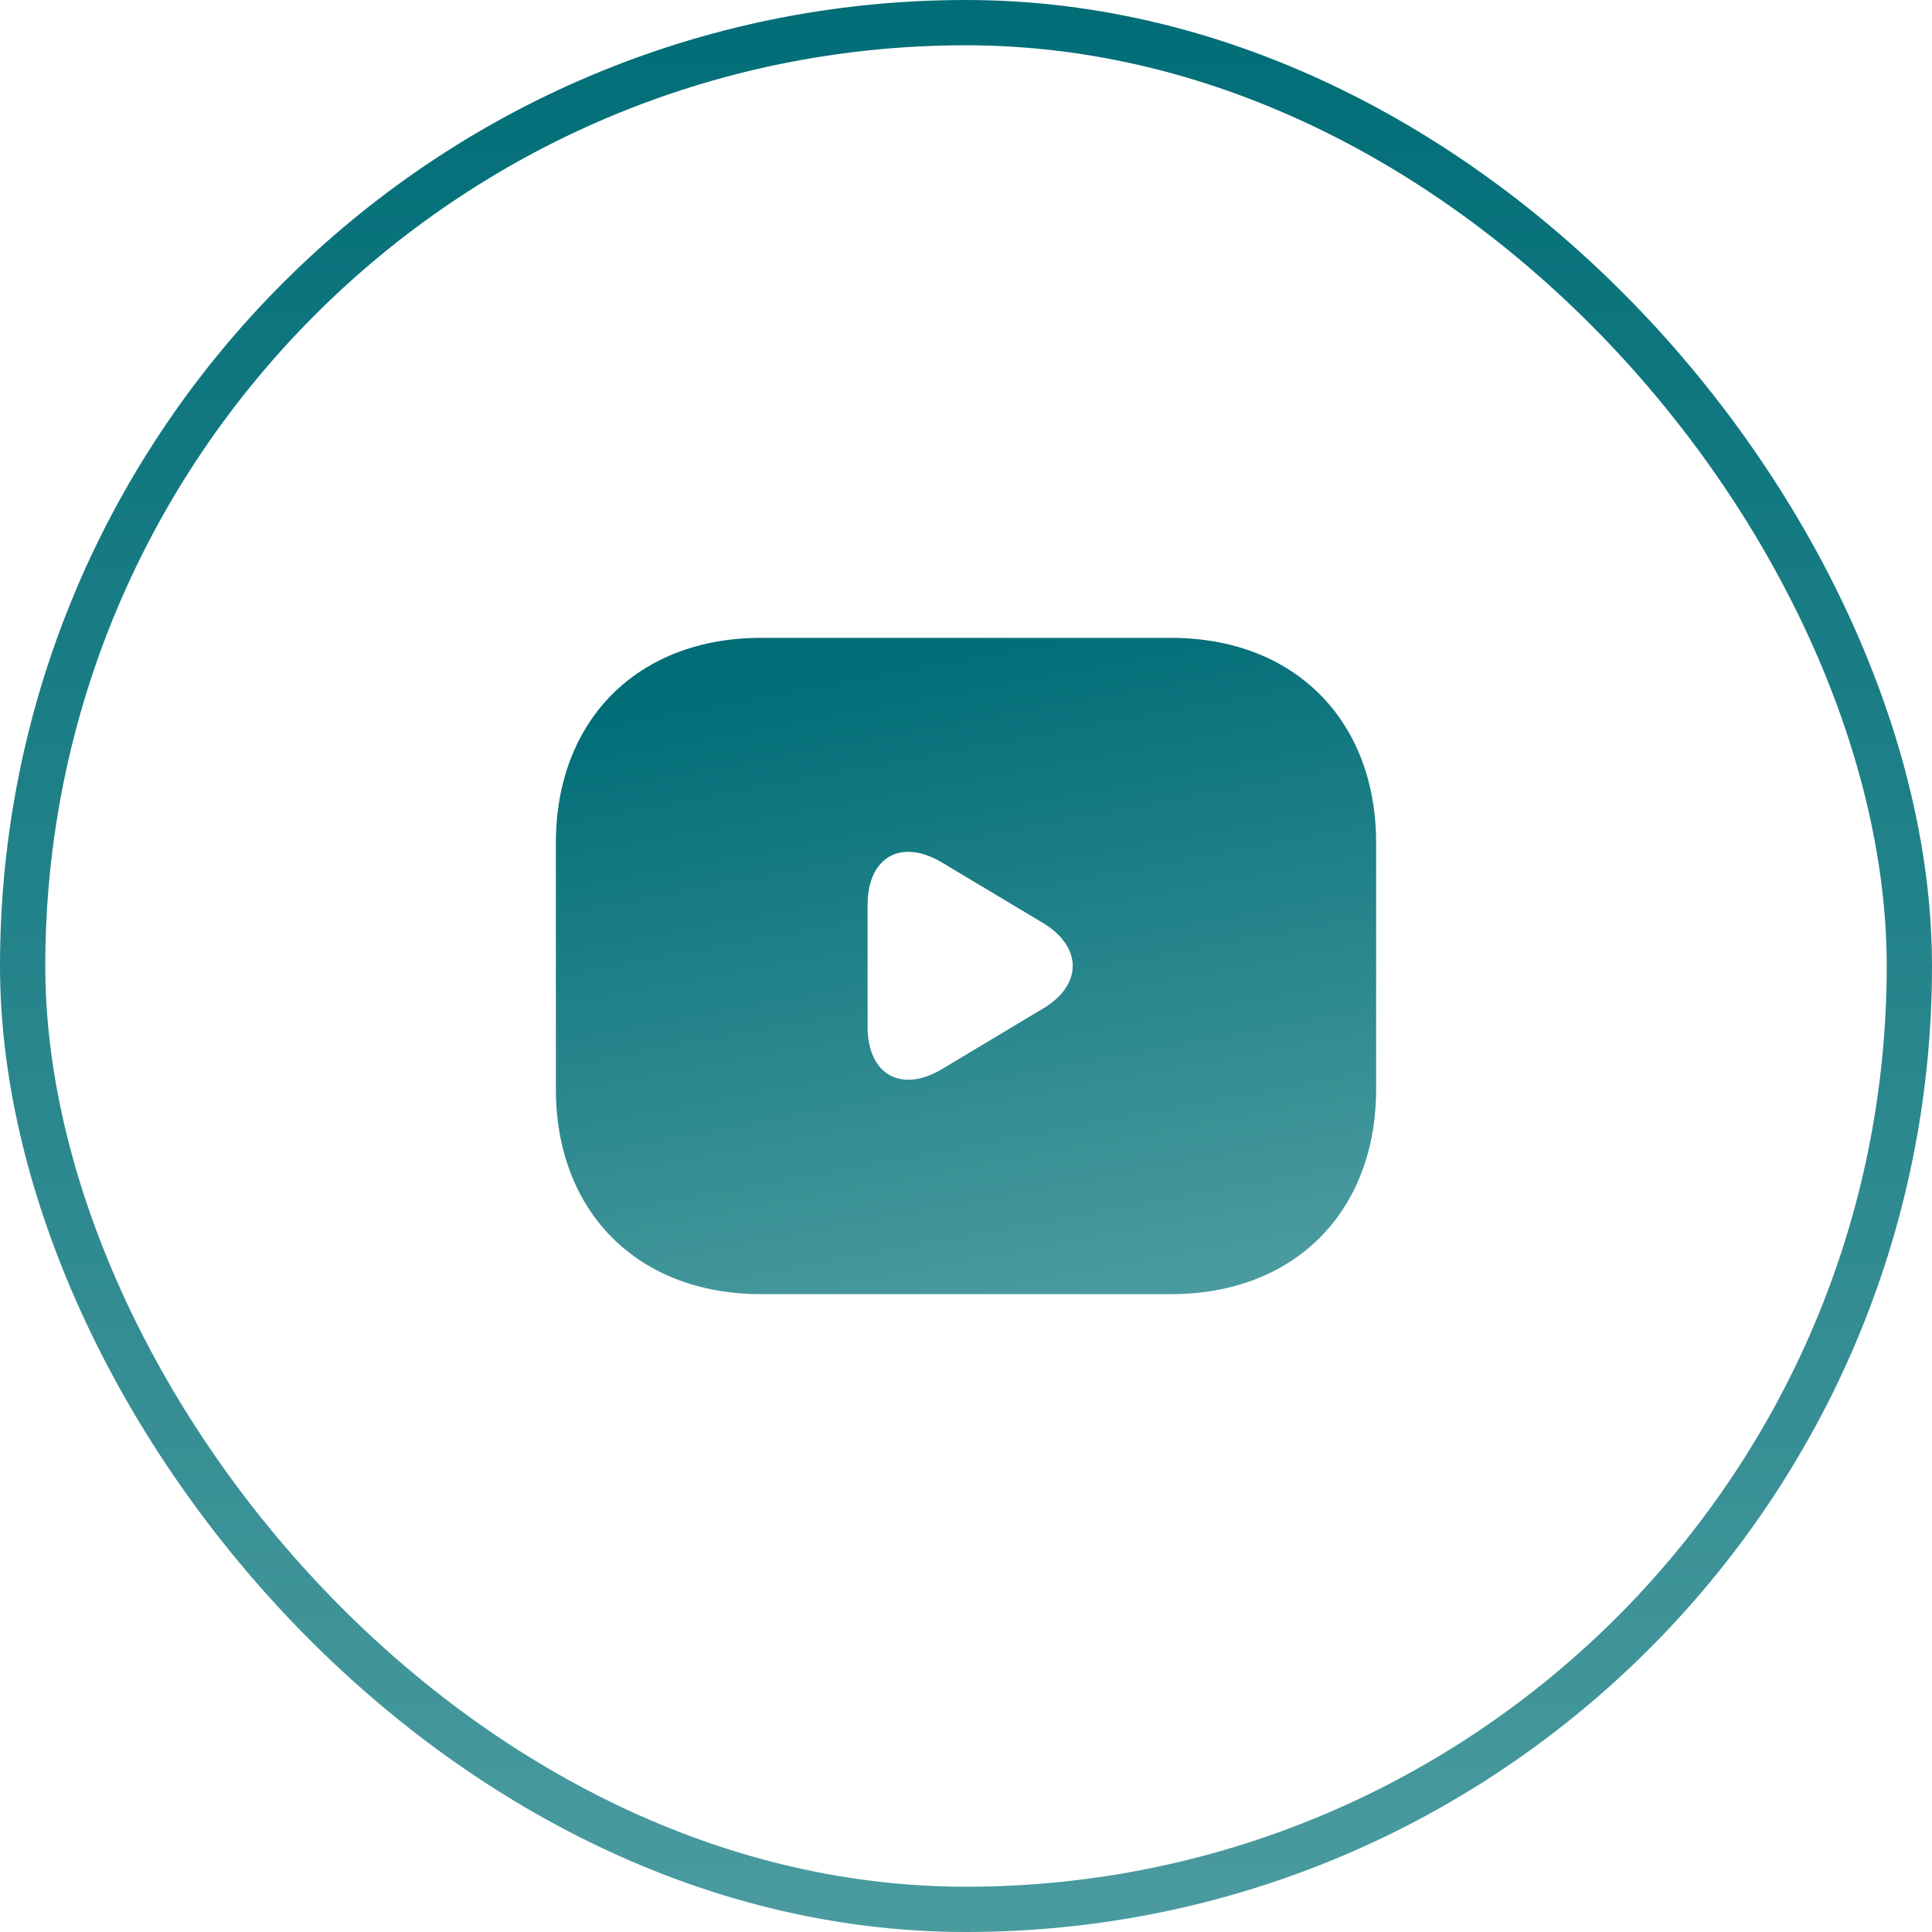
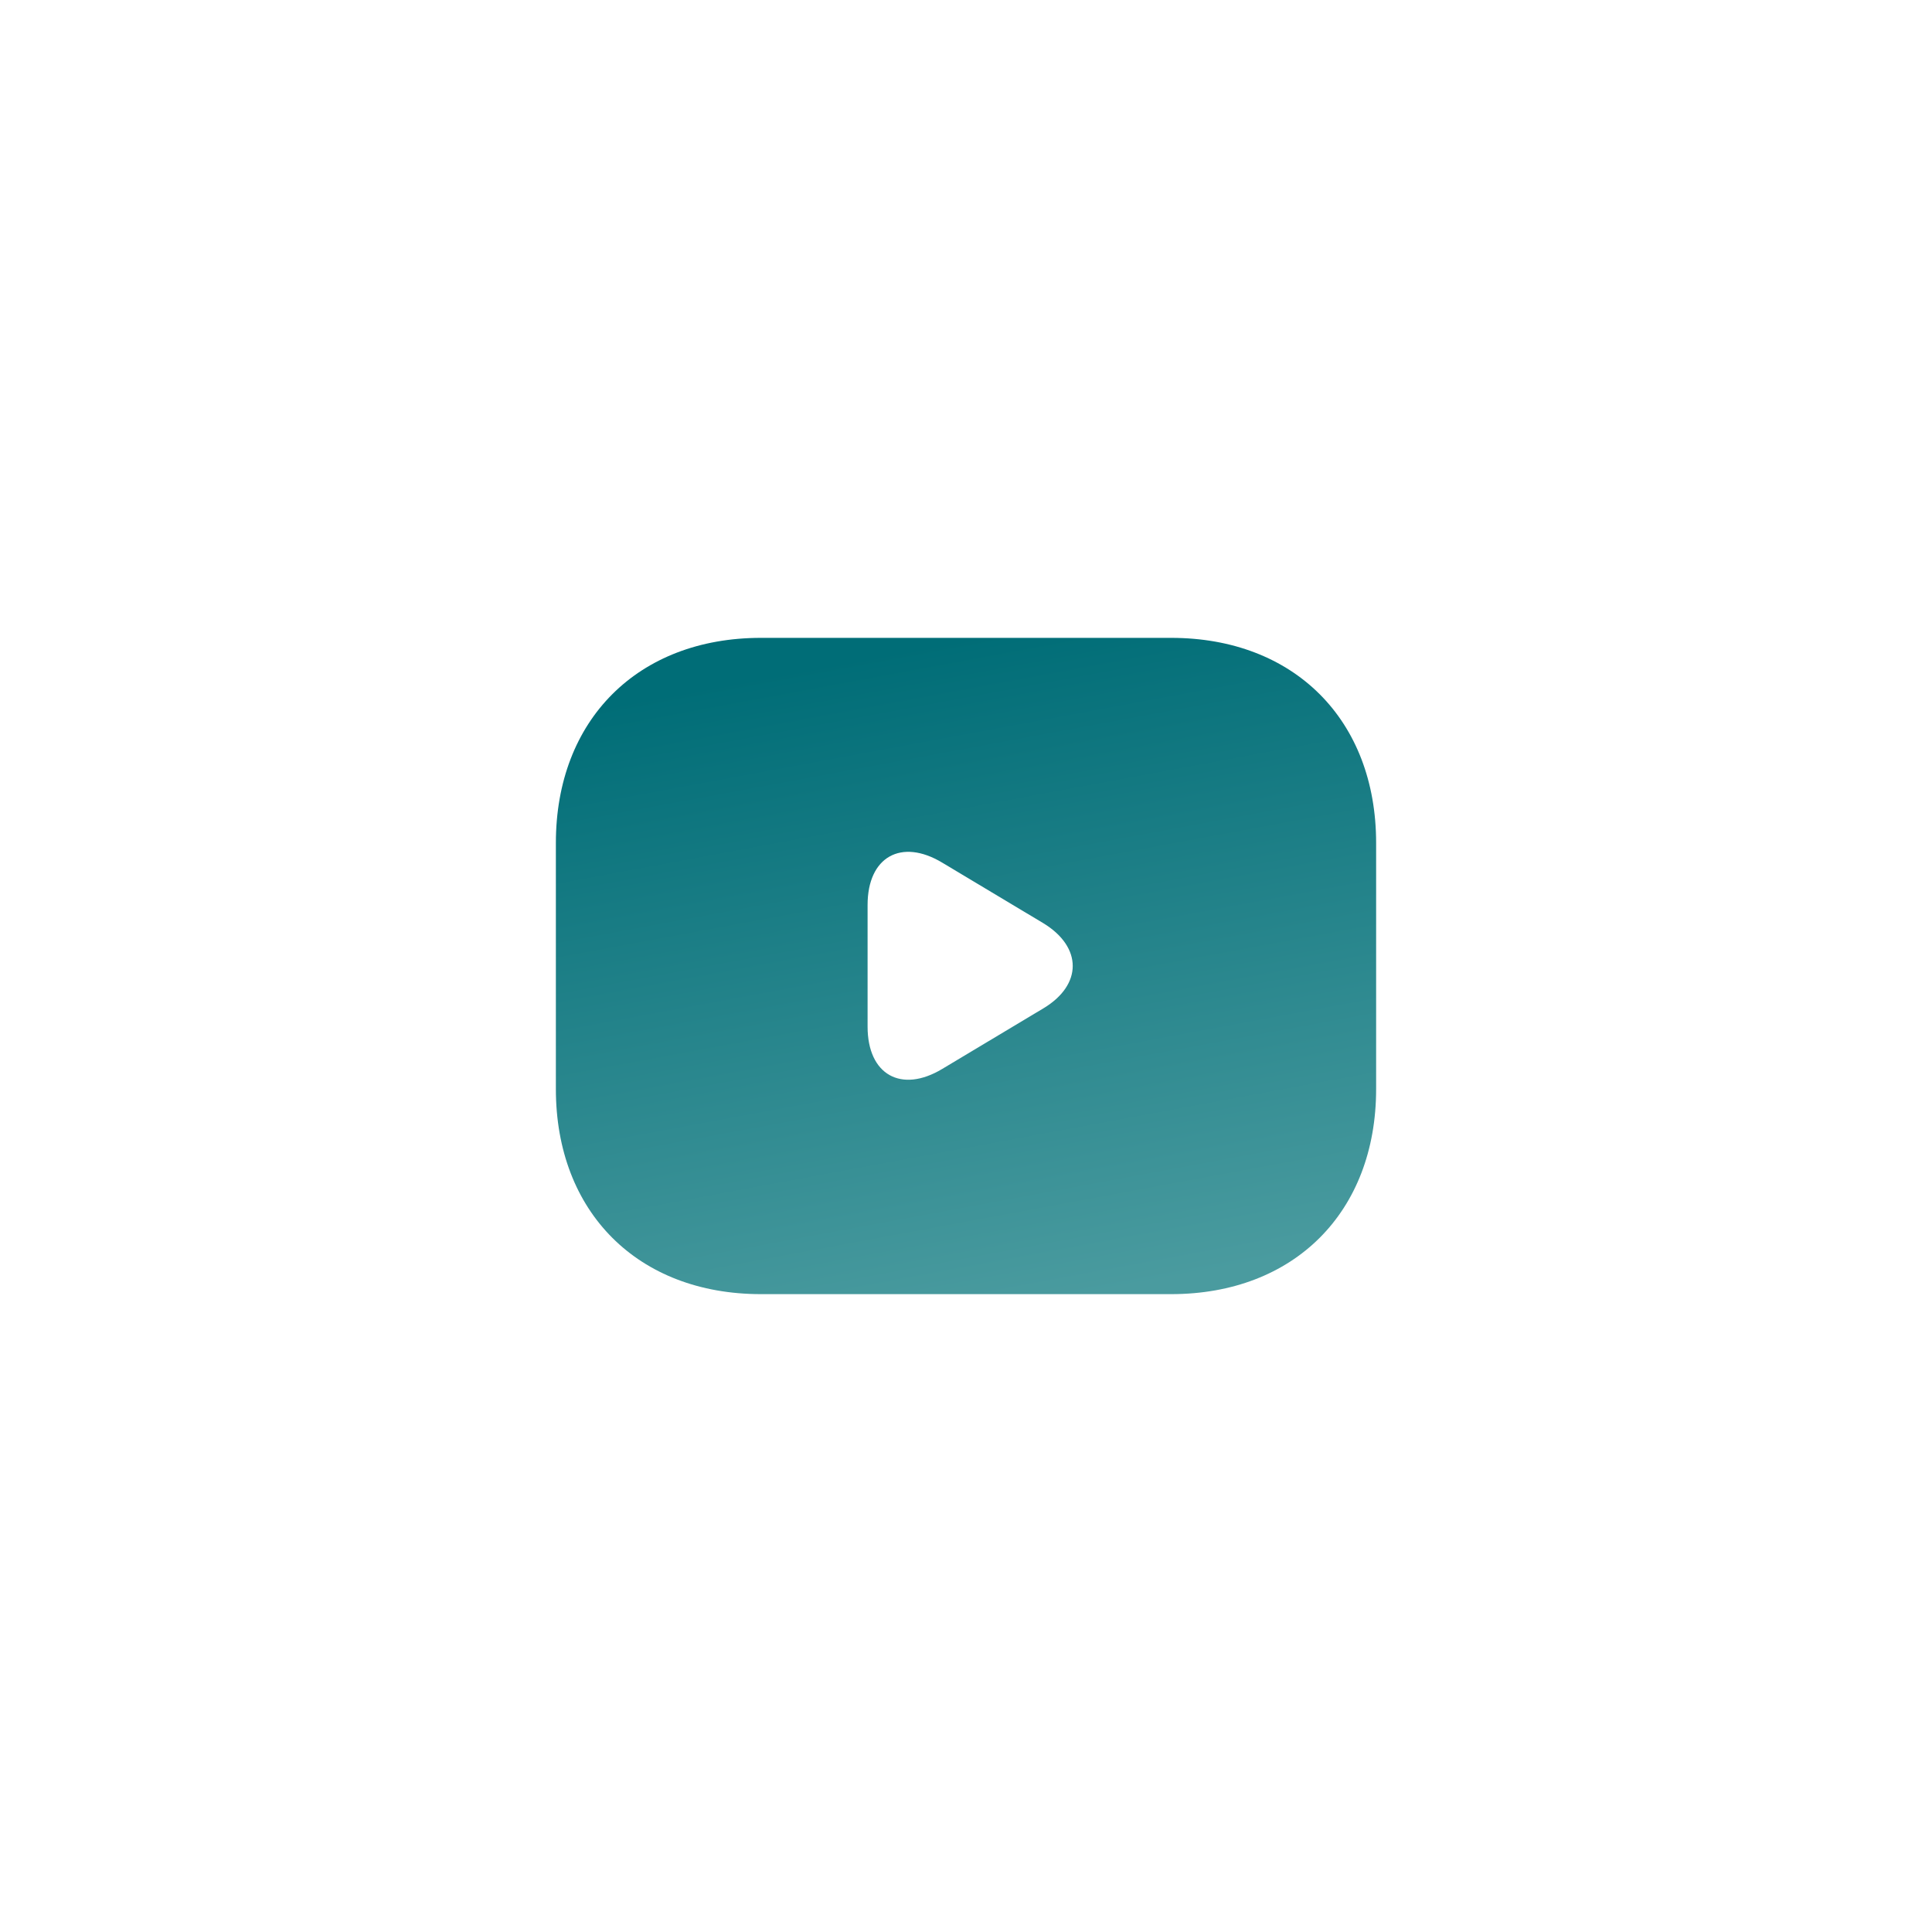
<svg xmlns="http://www.w3.org/2000/svg" width="32" height="32" viewBox="0 0 32 32" fill="none">
-   <rect x="0.375" y="0.375" width="31.25" height="31.25" rx="15.625" stroke="url(#paint0_linear_887_12895)" stroke-width="0.75" />
-   <path d="M19.397 10.565H12.603C10.565 10.565 9.207 11.924 9.207 13.962V18.038C9.207 20.076 10.565 21.435 12.603 21.435H19.397C21.435 21.435 22.793 20.076 22.793 18.038V13.962C22.793 11.924 21.435 10.565 19.397 10.565ZM17.284 16.7L15.606 17.705C14.927 18.113 14.37 17.8 14.37 17.005V14.988C14.37 14.193 14.927 13.88 15.606 14.288L17.284 15.293C17.929 15.688 17.929 16.312 17.284 16.7Z" fill="url(#paint1_linear_887_12895)" />
+   <path d="M19.397 10.565H12.603C10.565 10.565 9.207 11.924 9.207 13.962V18.038C9.207 20.076 10.565 21.435 12.603 21.435H19.397C21.435 21.435 22.793 20.076 22.793 18.038V13.962C22.793 11.924 21.435 10.565 19.397 10.565M17.284 16.7L15.606 17.705C14.927 18.113 14.37 17.8 14.37 17.005V14.988C14.37 14.193 14.927 13.88 15.606 14.288L17.284 15.293C17.929 15.688 17.929 16.312 17.284 16.7Z" fill="url(#paint1_linear_887_12895)" />
  <defs>
    <linearGradient id="paint0_linear_887_12895" x1="16" y1="0" x2="16" y2="32" gradientUnits="userSpaceOnUse">
      <stop stop-color="#006D77" />
      <stop offset="1" stop-color="#4A9B9F" />
    </linearGradient>
    <linearGradient id="paint1_linear_887_12895" x1="16" y1="10.565" x2="18.02" y2="21.456" gradientUnits="userSpaceOnUse">
      <stop stop-color="#006D77" />
      <stop offset="1" stop-color="#4A9B9F" />
    </linearGradient>
  </defs>
</svg>